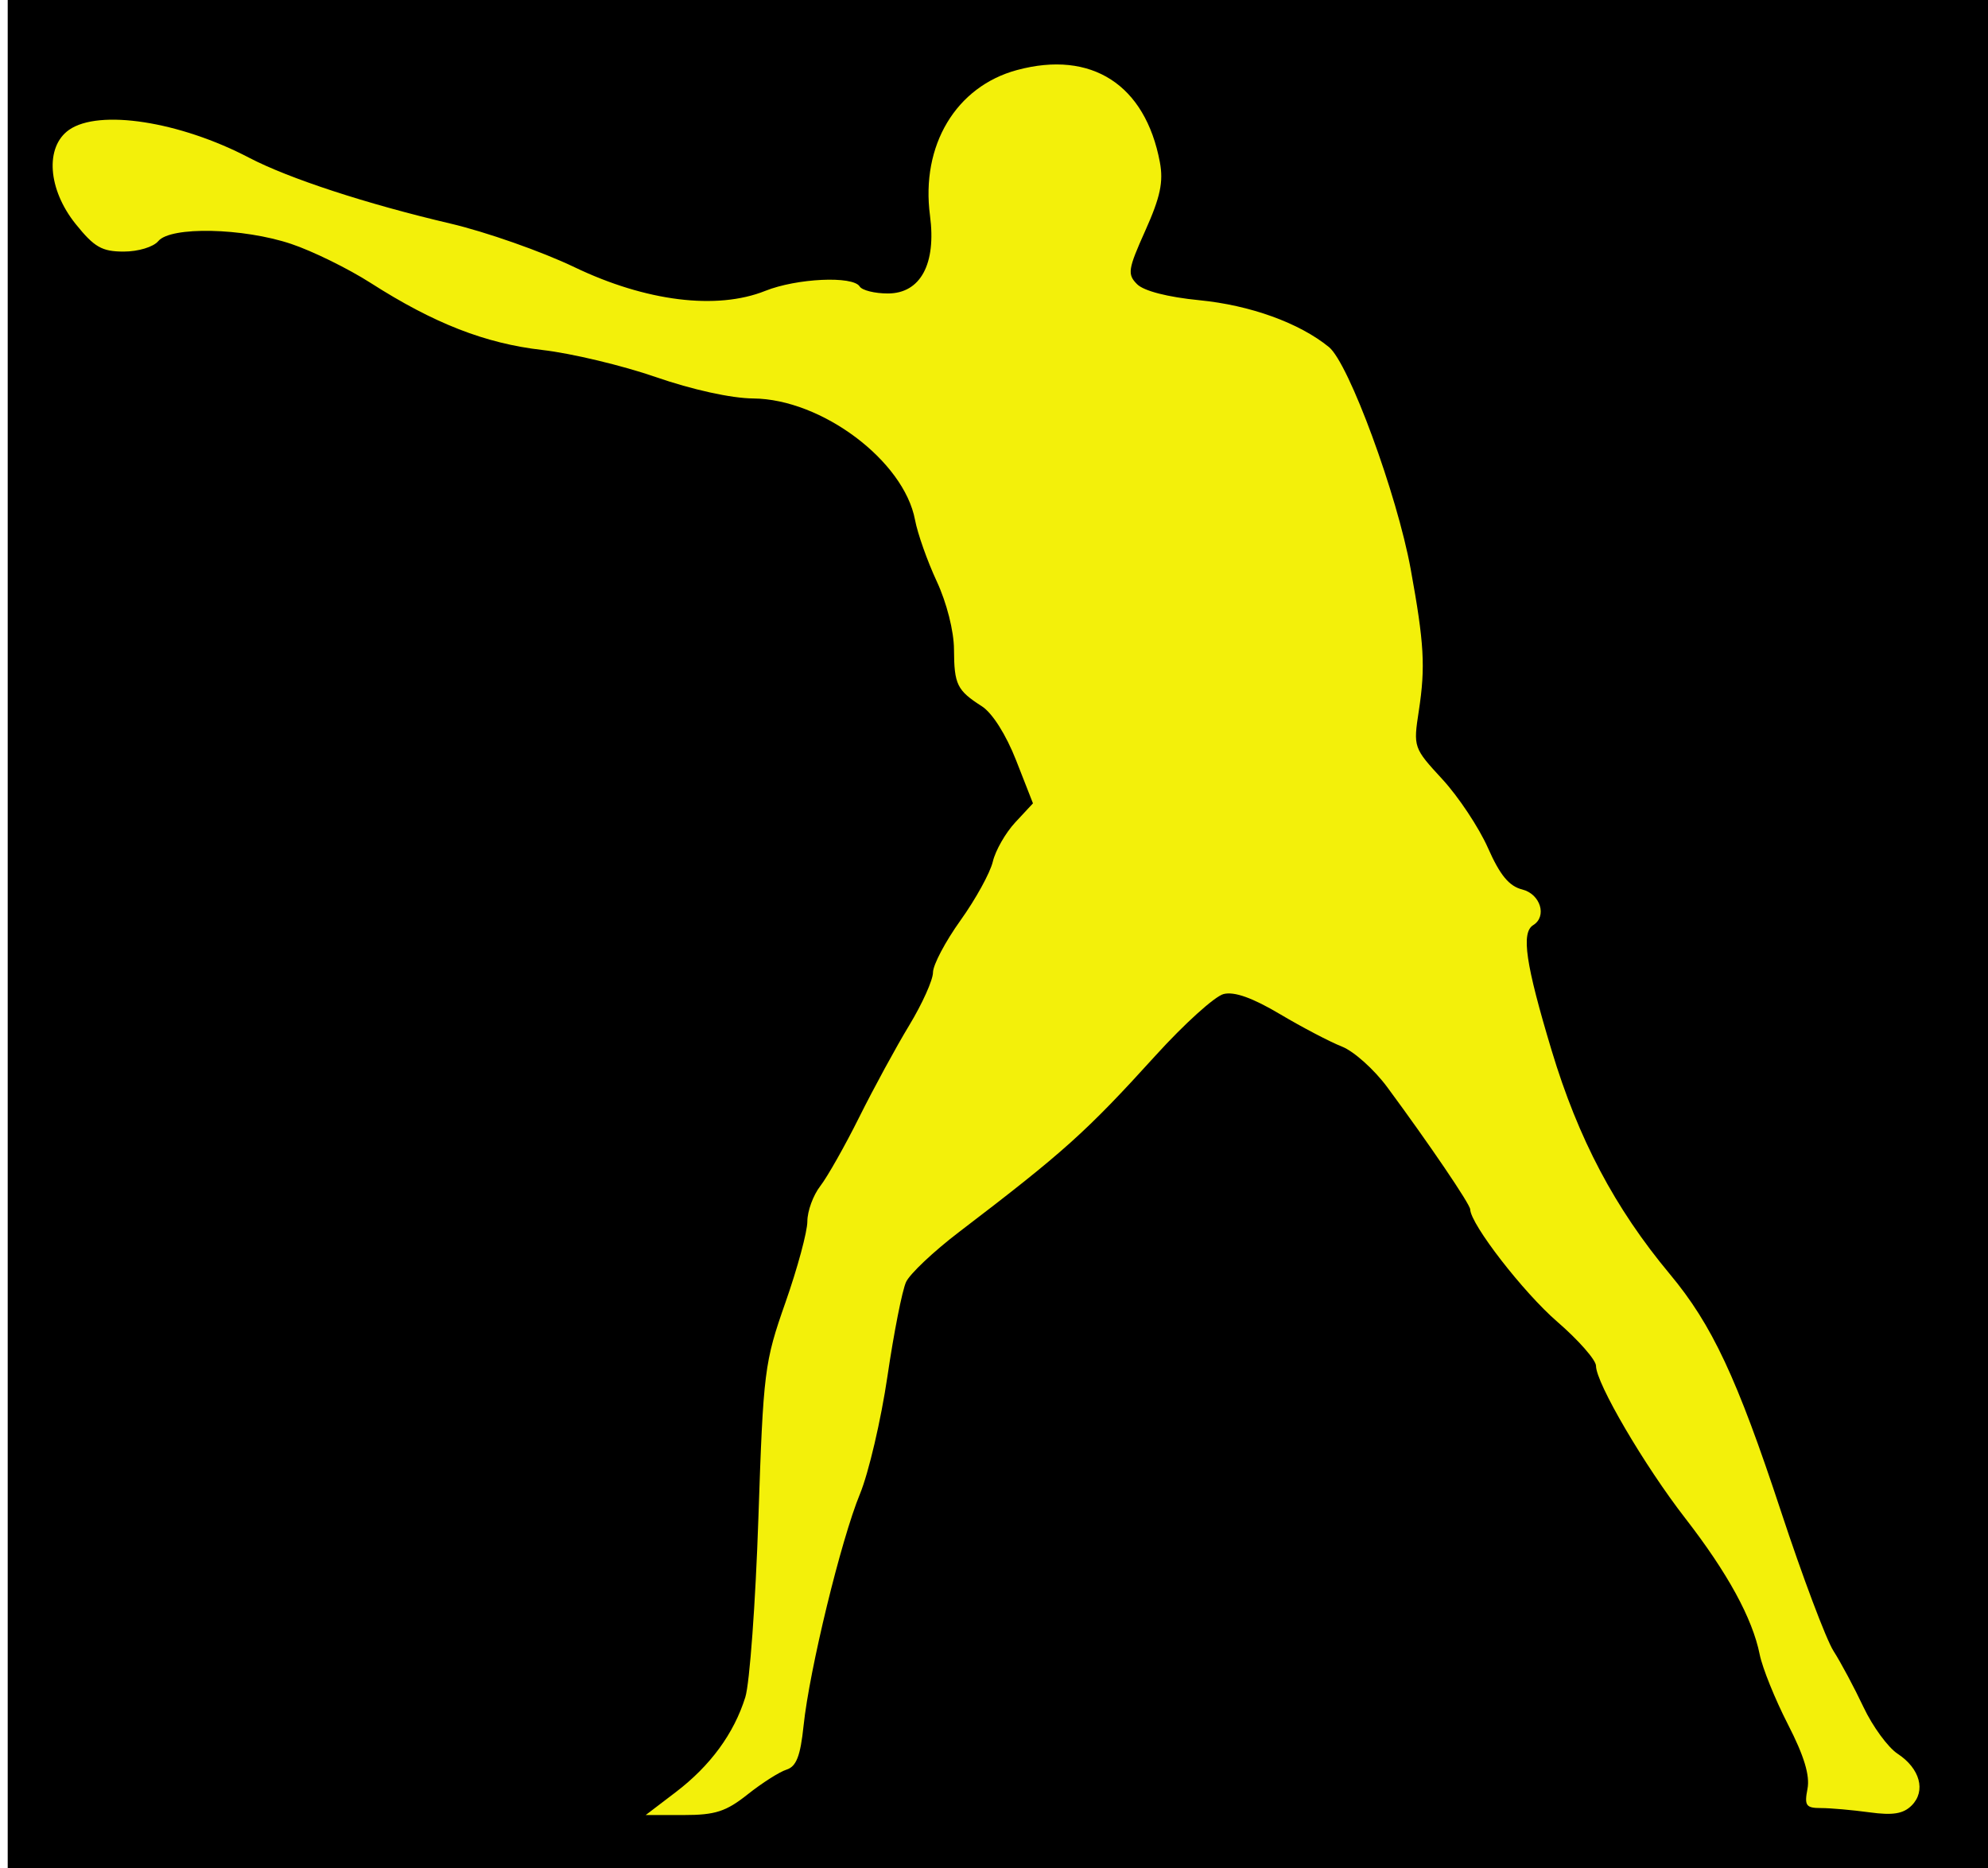
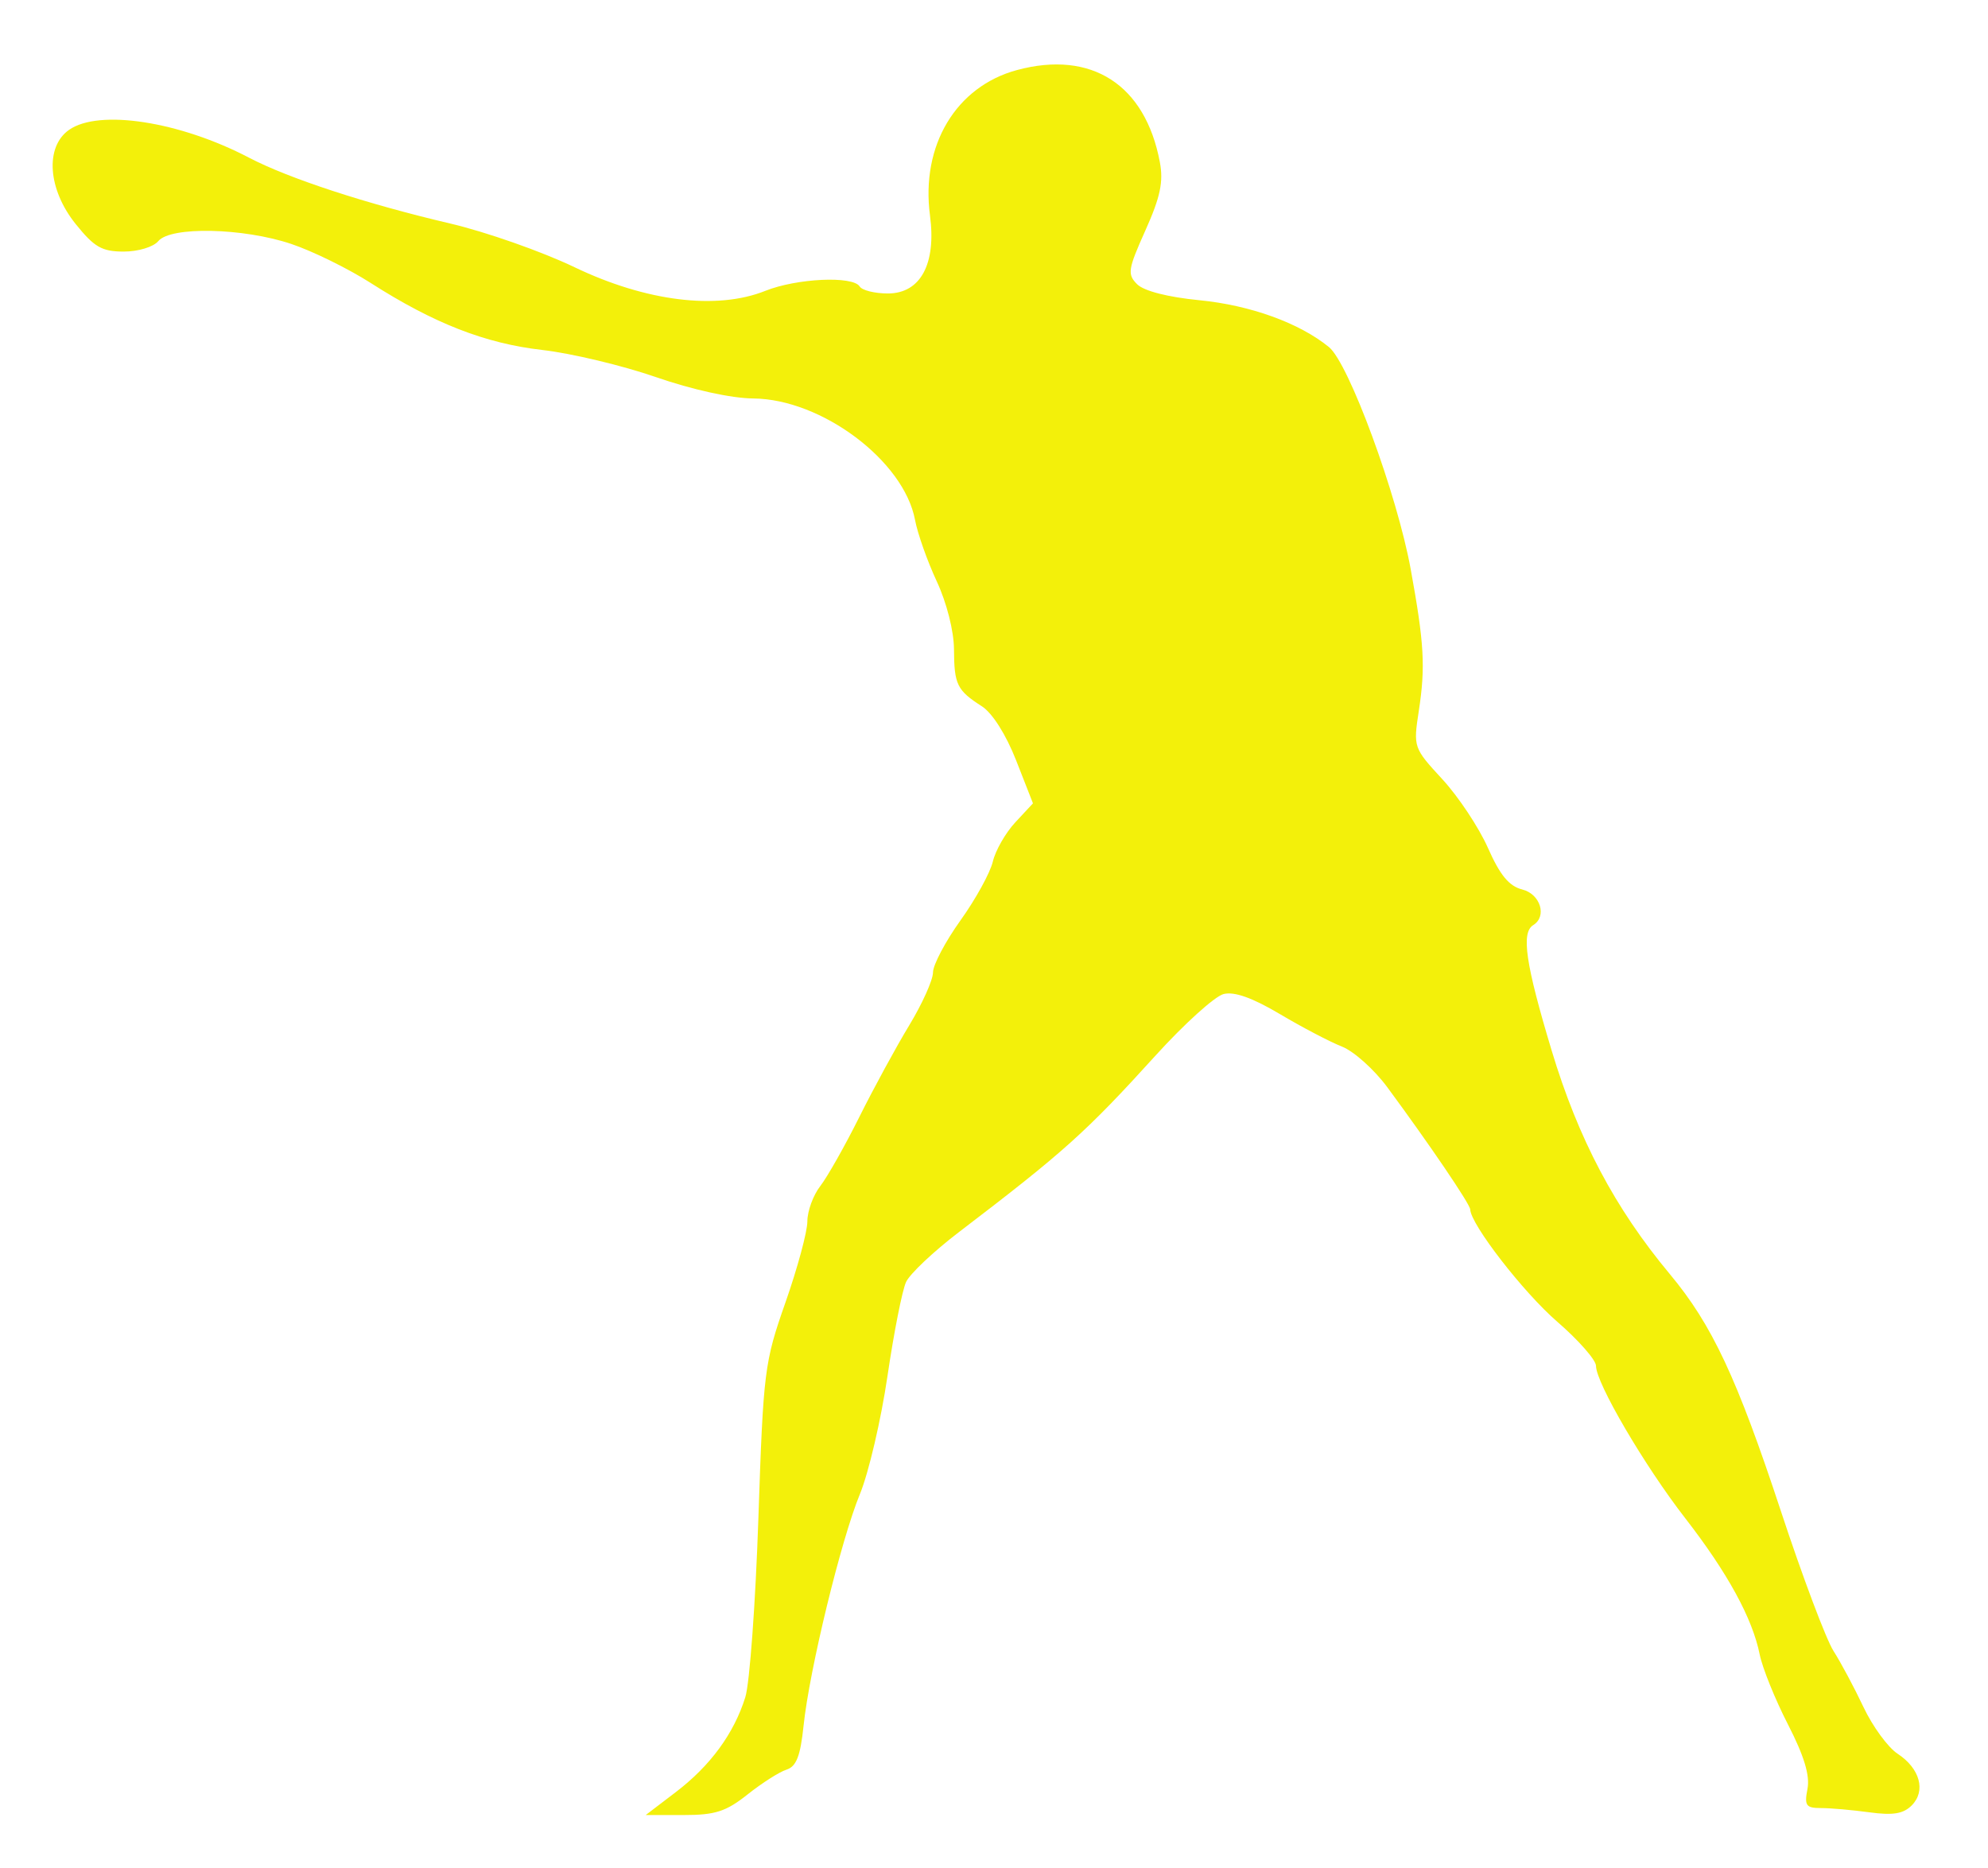
<svg xmlns="http://www.w3.org/2000/svg" xmlns:ns1="http://www.inkscape.org/namespaces/inkscape" xmlns:ns2="http://sodipodi.sourceforge.net/DTD/sodipodi-0.dtd" width="166mm" height="156mm" viewBox="0 0 166 156" version="1.1" id="svg2869" ns1:version="1.1.2 (b8e25be833, 2022-02-05)" ns2:docname="Socialpuncher Pucnher Favicon.svg">
  <ns2:namedview id="namedview2871" pagecolor="#ffffff" bordercolor="#111111" borderopacity="1" ns1:pageshadow="0" ns1:pageopacity="0" ns1:pagecheckerboard="1" ns1:document-units="mm" showgrid="false" ns1:zoom="0.41105843" ns1:cx="734.68874" ns1:cy="651.97544" ns1:window-width="1920" ns1:window-height="1017" ns1:window-x="-8" ns1:window-y="-8" ns1:window-maximized="1" ns1:current-layer="layer1" height="97mm" />
  <defs id="defs2866" />
  <g ns1:label="Слой 1" ns1:groupmode="layer" id="layer1">
-     <rect style="fill:#000000;stroke-width:0.109;stroke-miterlimit:0.1" id="rect844" width="166" height="156" x="0.644" y="4.5937004e-08" />
    <path ns1:connector-curvature="0" id="path8137-8" d="m 56.436,149.632 c 2.883,-2.199 4.85,-4.885 5.798,-7.92 0.363,-1.16 0.854,-7.878 1.091,-14.93 0.416,-12.327 0.502,-13.022 2.261,-18.03 1.006,-2.865 1.829,-5.911 1.829,-6.769 0,-0.858 0.486,-2.186 1.079,-2.95 0.593,-0.765 2.059,-3.357 3.257,-5.761 1.198,-2.404 3.072,-5.848 4.166,-7.653 1.093,-1.805 1.988,-3.795 1.988,-4.422 0,-0.627 1.034,-2.584 2.297,-4.348 1.263,-1.764 2.477,-3.97 2.698,-4.903 0.22,-0.932 1.065,-2.409 1.877,-3.282 l 1.476,-1.587 -1.405,-3.585 c -0.843,-2.152 -1.988,-3.959 -2.862,-4.519 -2.077,-1.33 -2.312,-1.81 -2.328,-4.749 -0.007,-1.531 -0.608,-3.896 -1.44,-5.684 -0.784,-1.684 -1.6,-3.991 -1.813,-5.128 -0.926,-4.936 -7.79,-10.09 -13.507,-10.141 -1.83,-0.013 -5.101,-0.734 -8.136,-1.786 -2.791,-0.967 -7.053,-1.985 -9.469,-2.261 -4.778,-0.546 -9.059,-2.218 -14.349,-5.602 -1.868,-1.195 -4.851,-2.66 -6.628,-3.255 -4.023,-1.347 -10.07,-1.476 -11.099,-0.235 -0.406,0.49 -1.677,0.874 -2.888,0.874 -1.816,0 -2.458,-0.367 -4.008,-2.297 C 3.989,15.81 3.741,12.262 5.768,10.841 c 2.496,-1.748 9.231,-0.706 15.023,2.324 3.315,1.734 9.809,3.859 16.797,5.497 2.988,0.7 7.659,2.342 10.38,3.647 5.966,2.862 11.884,3.597 15.932,1.978 2.632,-1.053 7.325,-1.271 7.885,-0.366 0.198,0.319 1.256,0.583 2.351,0.583 2.726,0 4.056,-2.461 3.519,-6.509 -0.776,-5.851 2.169,-10.774 7.267,-12.147 6.225,-1.676 10.713,1.22 11.929,7.698 0.307,1.642 0.036,2.915 -1.209,5.693 -1.459,3.252 -1.523,3.662 -0.691,4.494 0.564,0.563 2.561,1.076 5.193,1.334 4.26,0.418 8.347,1.894 10.825,3.913 1.657,1.349 5.689,12.303 6.826,18.544 1.127,6.185 1.24,8.154 0.679,11.82 -0.468,3.053 -0.452,3.099 1.967,5.724 1.341,1.455 3.054,4.037 3.806,5.736 1.005,2.272 1.763,3.19 2.863,3.466 1.519,0.381 2.092,2.248 0.914,2.976 -1.02,0.631 -0.638,3.232 1.535,10.45 2.23,7.406 5.28,13.178 9.875,18.689 3.527,4.23 5.603,8.662 9.281,19.815 1.797,5.449 3.771,10.694 4.386,11.656 0.615,0.962 1.741,3.07 2.503,4.684 0.762,1.614 2.045,3.368 2.851,3.896 1.869,1.225 2.38,3.108 1.172,4.316 -0.699,0.699 -1.571,0.84 -3.526,0.573 -1.429,-0.194 -3.247,-0.356 -4.041,-0.356 -1.262,0 -1.404,-0.202 -1.134,-1.603 0.216,-1.117 -0.279,-2.749 -1.635,-5.391 -1.07,-2.084 -2.129,-4.706 -2.354,-5.828 -0.605,-3.022 -2.673,-6.807 -6.217,-11.377 -3.418,-4.407 -7.452,-11.293 -7.452,-12.722 0,-0.489 -1.459,-2.151 -3.243,-3.693 -2.819,-2.438 -7.222,-8.122 -7.261,-9.372 -0.009,-0.438 -3.415,-5.45 -6.923,-10.202 -1.09,-1.477 -2.795,-3.004 -3.788,-3.394 -0.993,-0.39 -3.325,-1.611 -5.182,-2.714 -2.286,-1.358 -3.802,-1.898 -4.698,-1.673 -0.728,0.183 -3.273,2.481 -5.658,5.108 -5.836,6.43 -7.674,8.08 -16.456,14.78 -2.101,1.603 -4.081,3.472 -4.4,4.153 -0.319,0.682 -1.019,4.222 -1.555,7.868 -0.537,3.646 -1.57,8.071 -2.297,9.834 -1.578,3.824 -4.223,14.694 -4.708,19.351 -0.264,2.531 -0.603,3.405 -1.422,3.666 -0.592,0.187 -2.053,1.118 -3.247,2.067 -1.805,1.435 -2.706,1.725 -5.342,1.725 h -3.171 z" style="fill:#f3f00a;fill-opacity:1;stroke-width:1.774" />
  </g>
</svg>